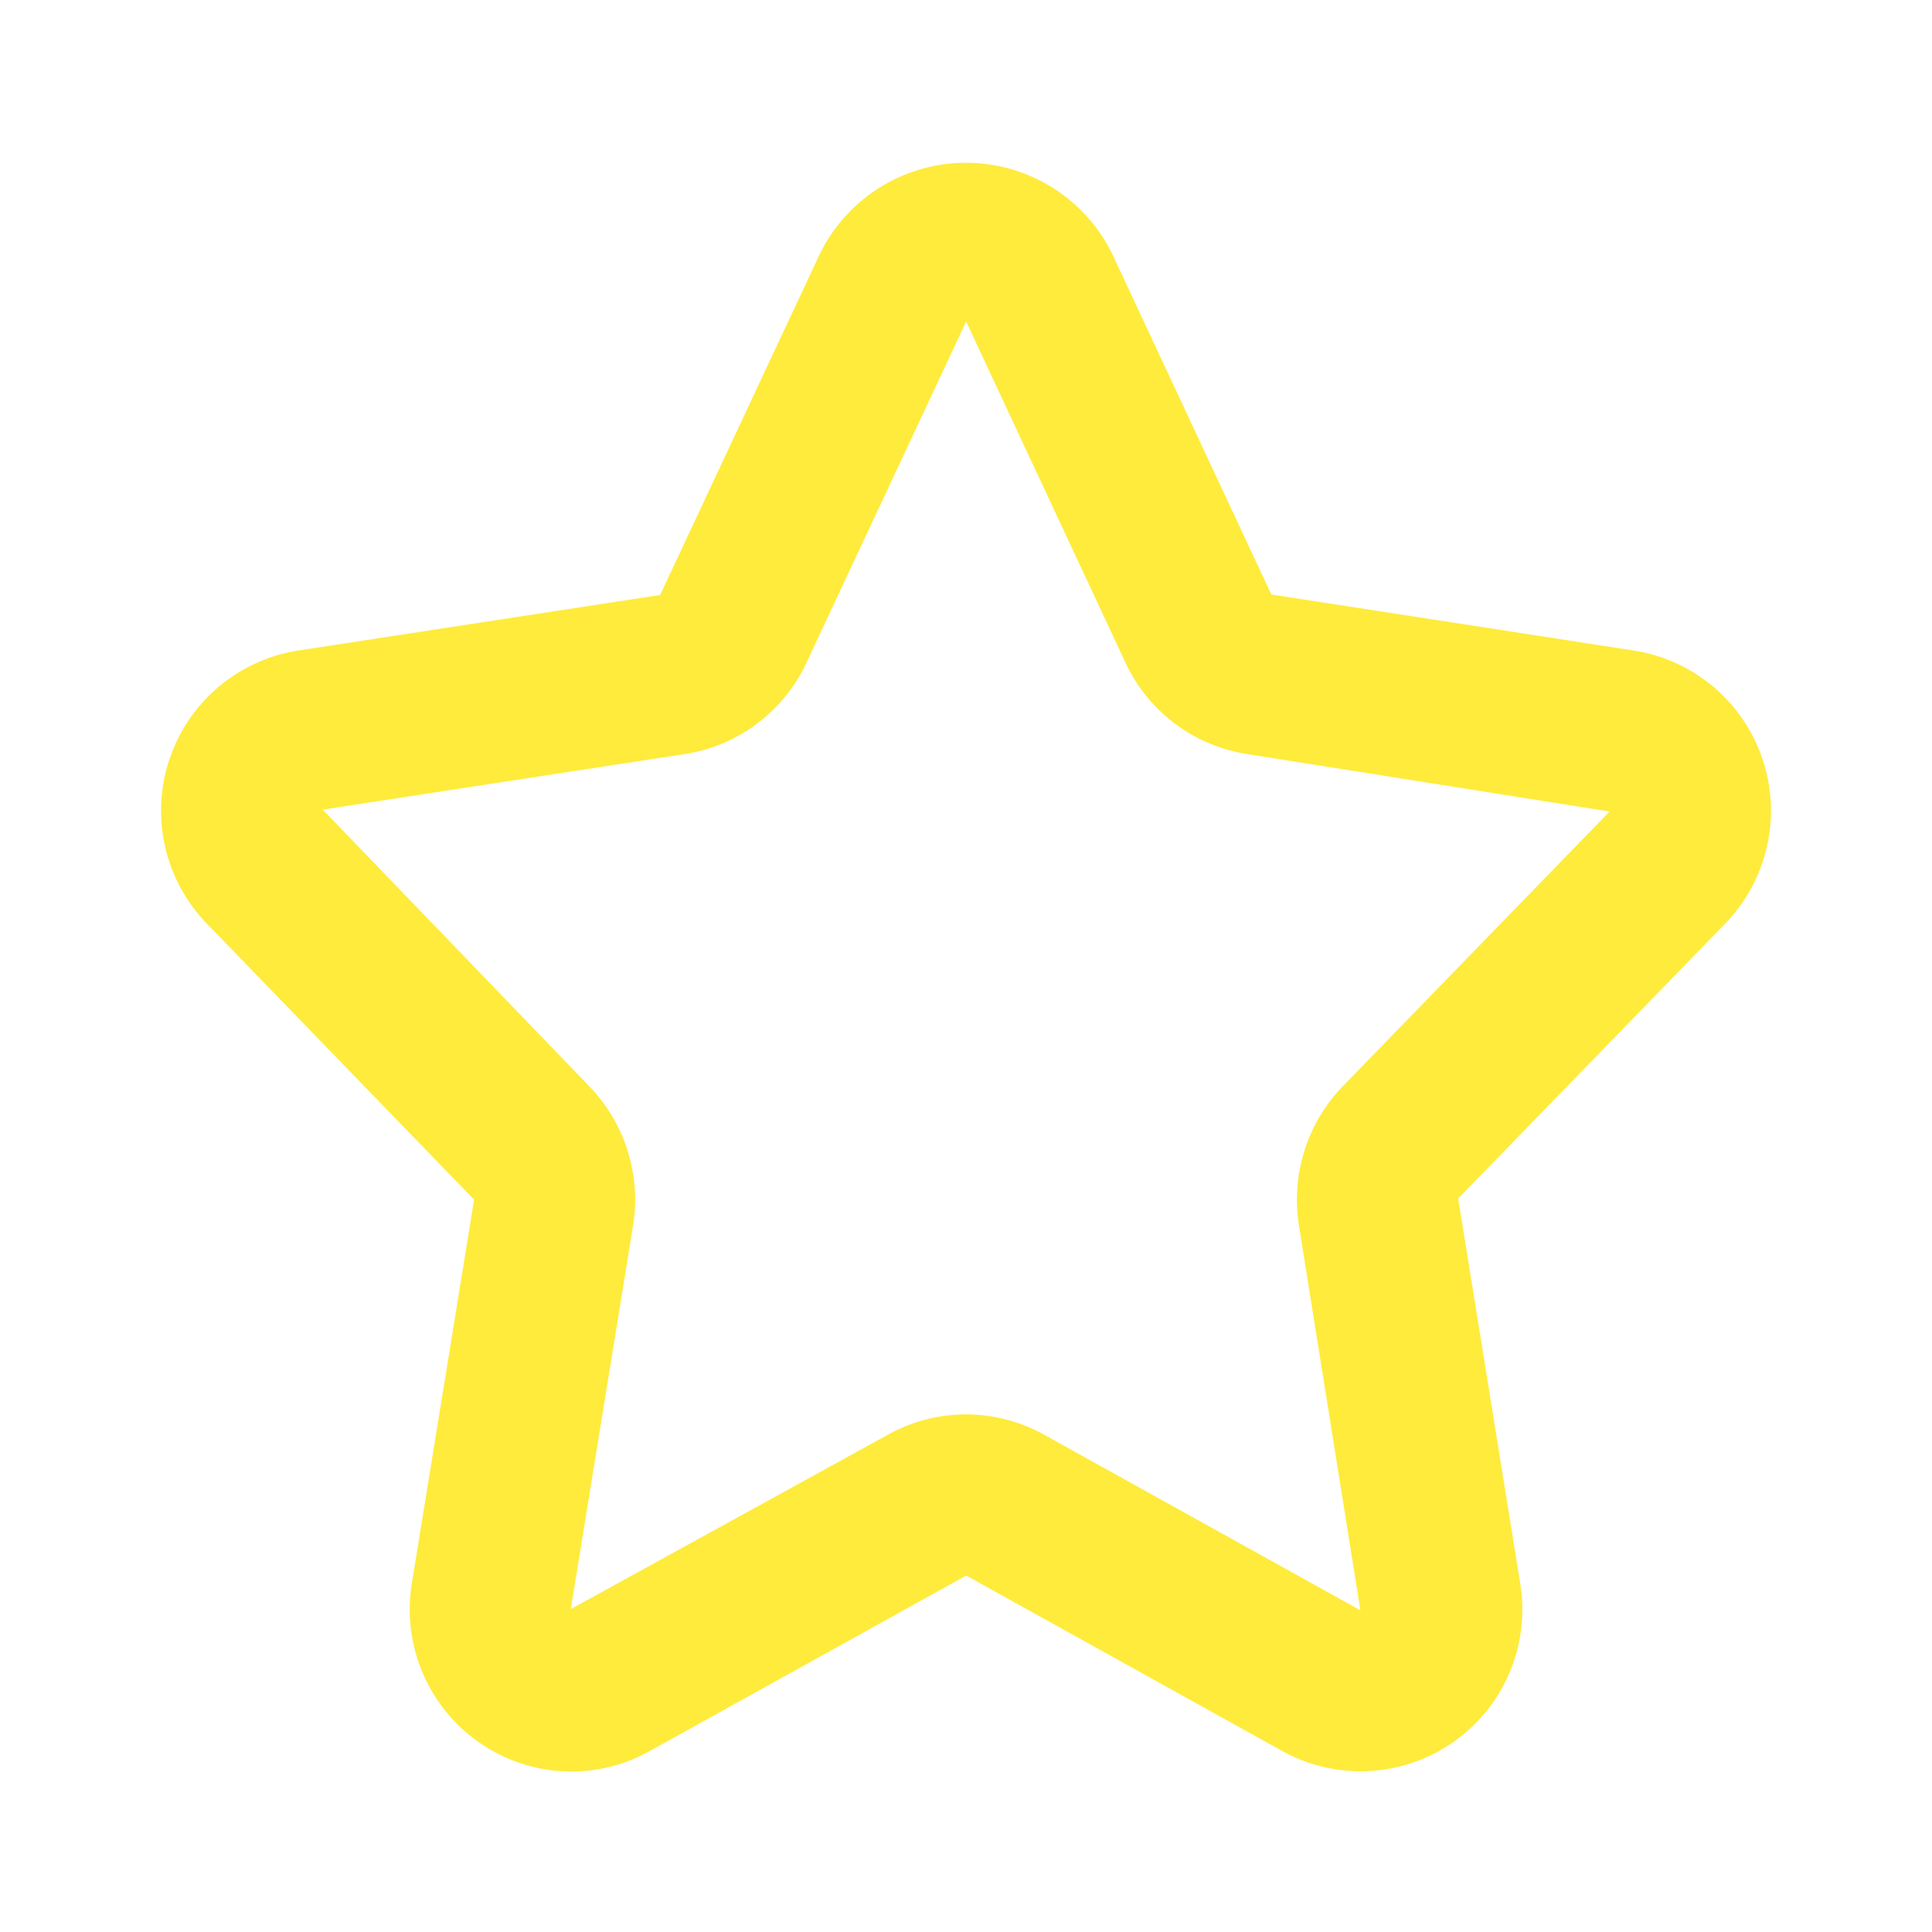
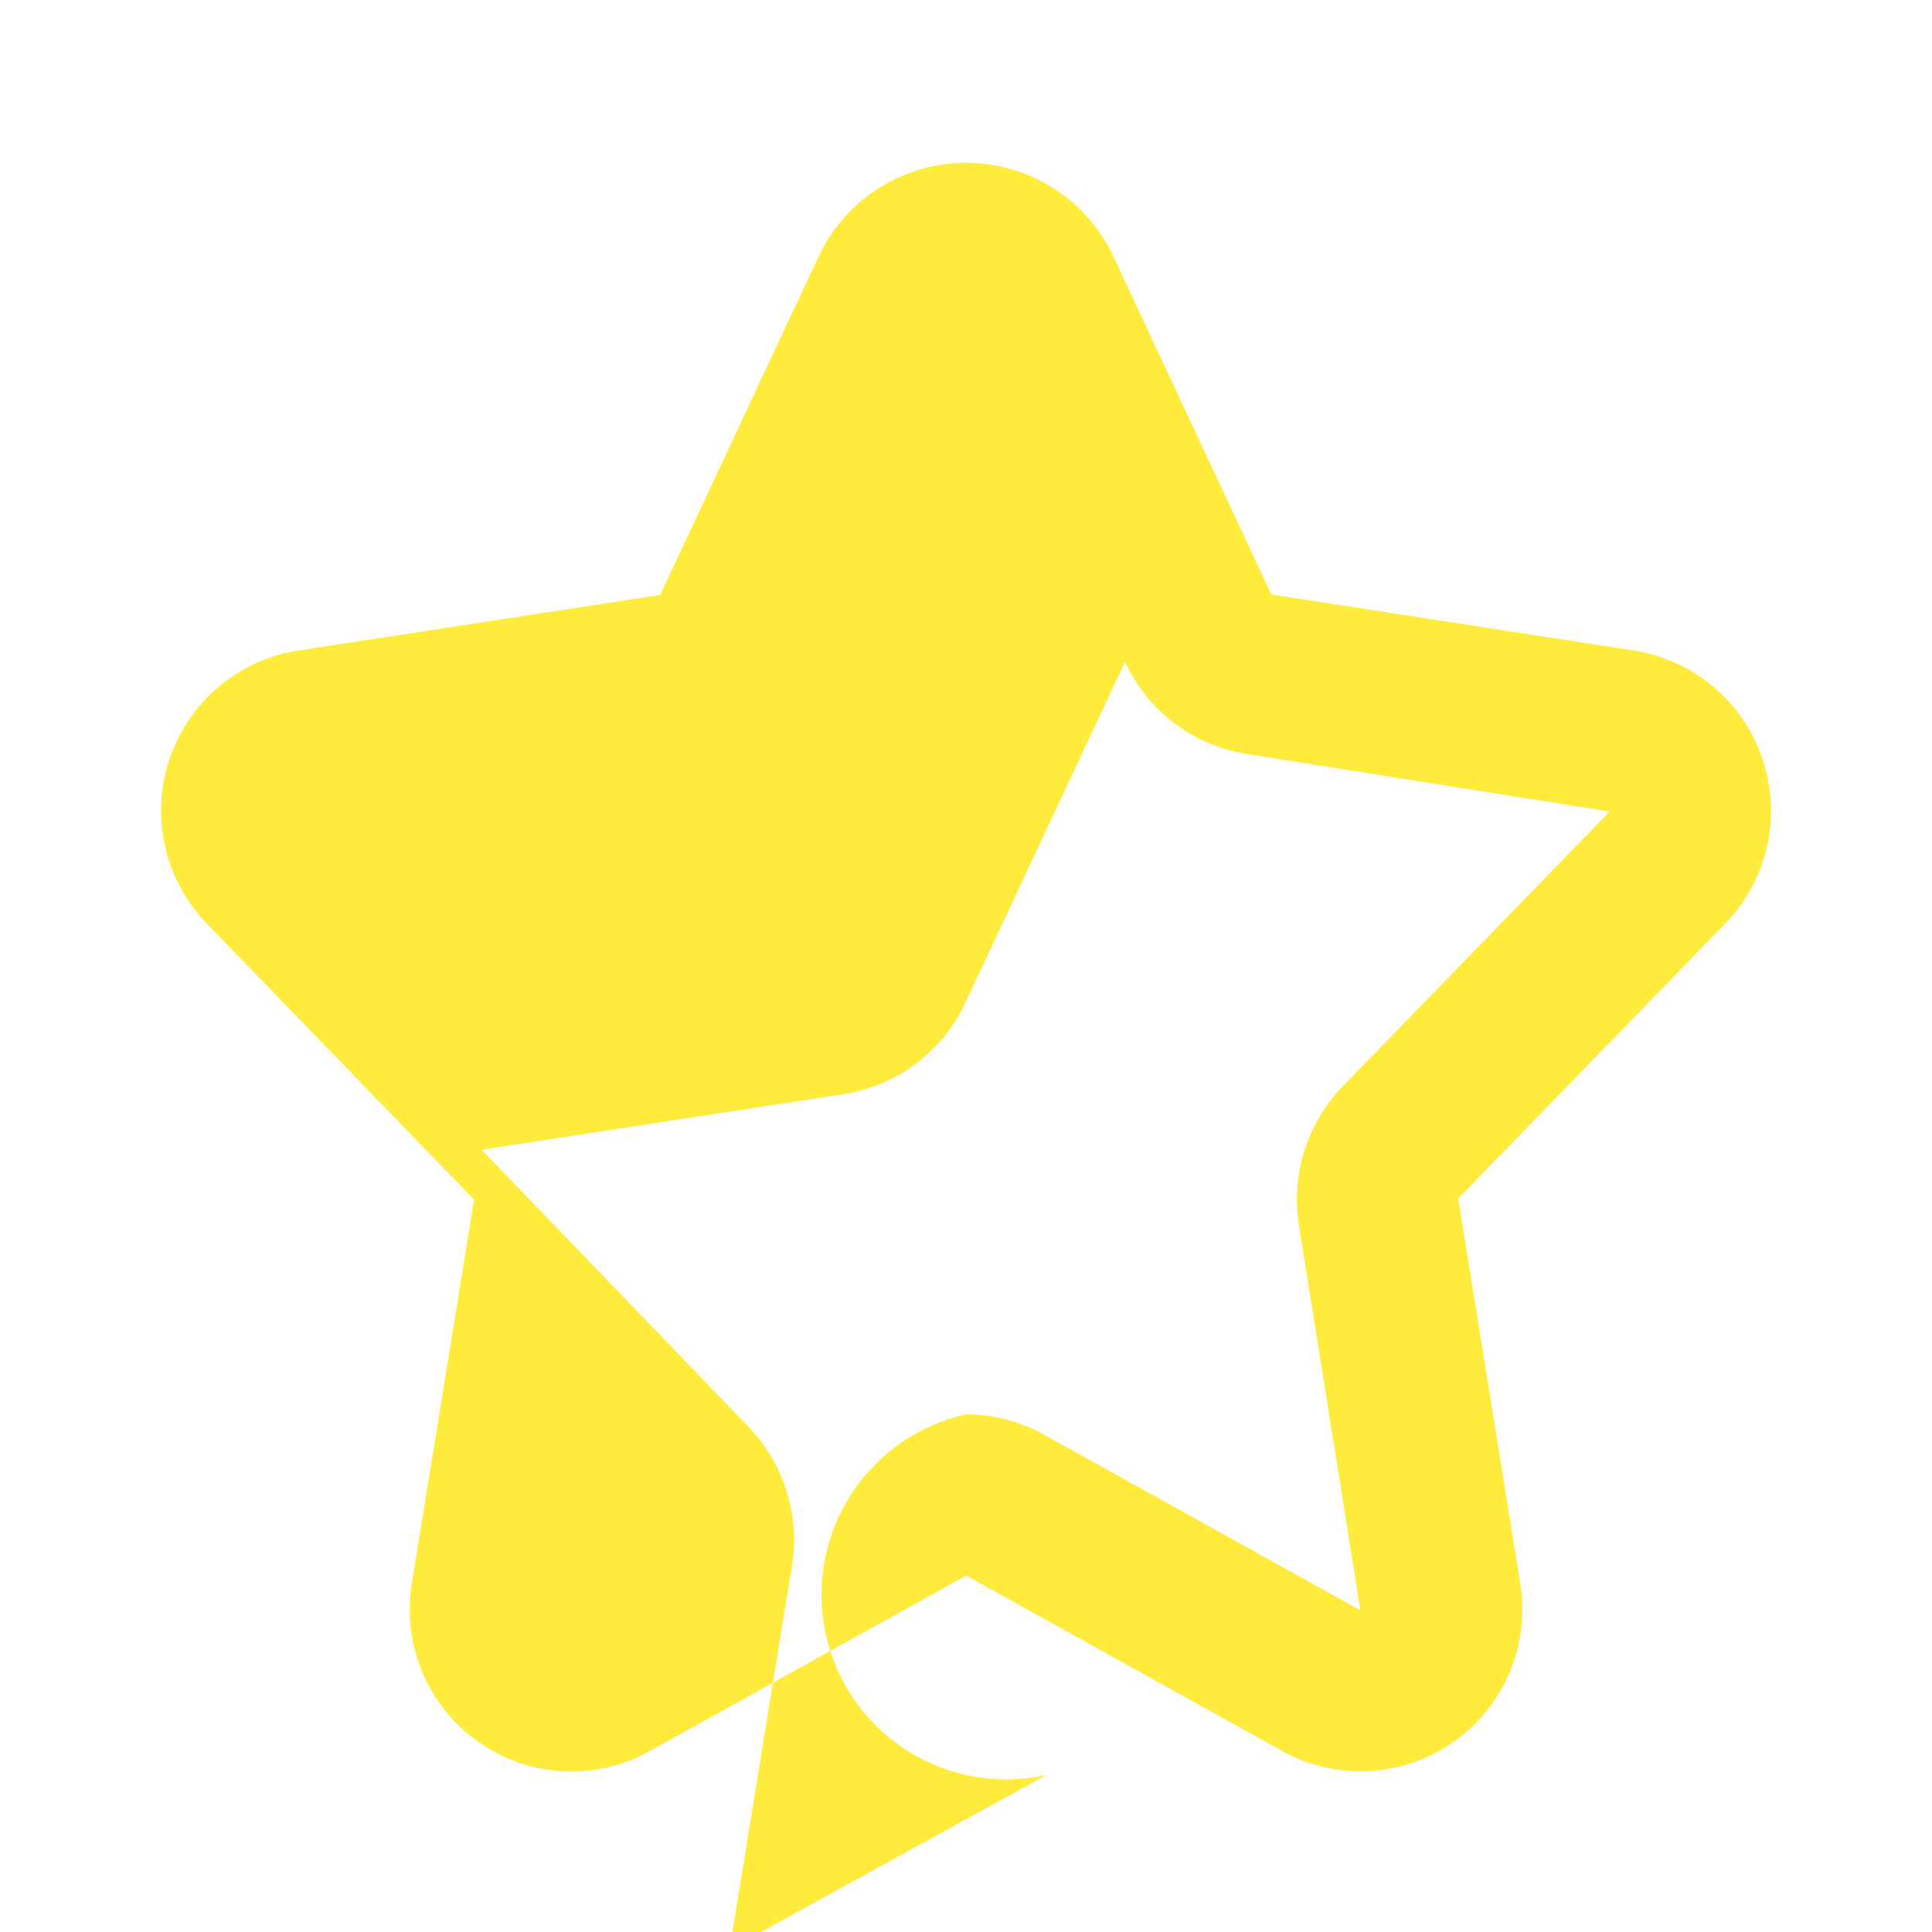
<svg xmlns="http://www.w3.org/2000/svg" version="1.1" width="512" height="512" x="0" y="0" viewBox="0 0 48 48" style="enable-background:new 0 0 512 512" xml:space="preserve" class="">
  <g>
-     <path d="M14.192 44.014a4.029 4.029 0 0 1-3.96-4.678l1.547-9.531-6.638-6.856a4.028 4.028 0 0 1 2.27-6.787l8.99-1.38 3.963-8.464a4.045 4.045 0 0 1 7.273 0l3.949 8.452 9.004 1.392a4.028 4.028 0 0 1 2.27 6.787l-6.632 6.828 1.541 9.56a4.018 4.018 0 0 1-5.911 4.167l-7.853-4.36-7.862 4.36a4.009 4.009 0 0 1-1.95.51zM24 35.14a4 4 0 0 1 1.945.507l7.854 4.361-1.527-9.562a4.055 4.055 0 0 1 1.085-3.454l6.633-6.83-8.999-1.427a4.012 4.012 0 0 1-3.03-2.274l-3.947-8.45h-.001a.065.065 0 0 0-.011-.019l-3.965 8.47a4.007 4.007 0 0 1-3.027 2.273l-8.992 1.38 6.624 6.875a4.055 4.055 0 0 1 1.087 3.455l-1.548 9.533 7.873-4.33A4 4 0 0 1 24 35.14z" data-name="Outline Flaticon" fill="#ffeb3b" opacity="1" data-original="#000000" class="" />
+     <path d="M14.192 44.014a4.029 4.029 0 0 1-3.96-4.678l1.547-9.531-6.638-6.856a4.028 4.028 0 0 1 2.27-6.787l8.99-1.38 3.963-8.464a4.045 4.045 0 0 1 7.273 0l3.949 8.452 9.004 1.392a4.028 4.028 0 0 1 2.27 6.787l-6.632 6.828 1.541 9.56a4.018 4.018 0 0 1-5.911 4.167l-7.853-4.36-7.862 4.36a4.009 4.009 0 0 1-1.95.51zM24 35.14a4 4 0 0 1 1.945.507l7.854 4.361-1.527-9.562a4.055 4.055 0 0 1 1.085-3.454l6.633-6.83-8.999-1.427a4.012 4.012 0 0 1-3.03-2.274h-.001a.065.065 0 0 0-.011-.019l-3.965 8.47a4.007 4.007 0 0 1-3.027 2.273l-8.992 1.38 6.624 6.875a4.055 4.055 0 0 1 1.087 3.455l-1.548 9.533 7.873-4.33A4 4 0 0 1 24 35.14z" data-name="Outline Flaticon" fill="#ffeb3b" opacity="1" data-original="#000000" class="" />
  </g>
</svg>